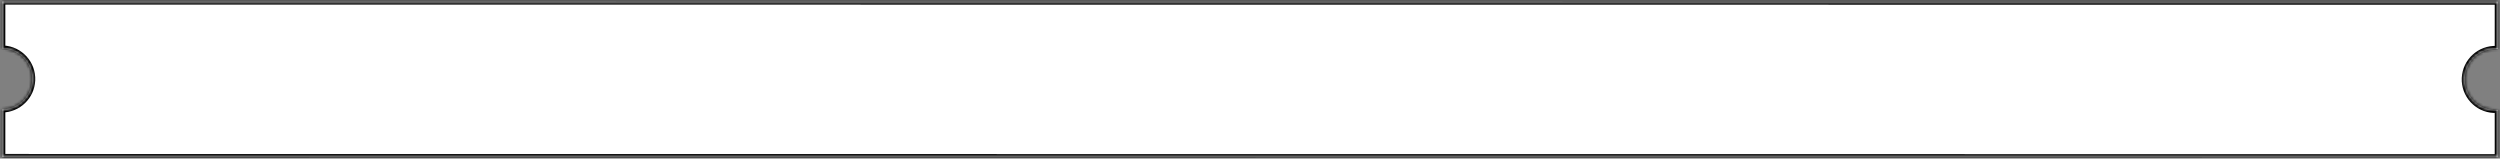
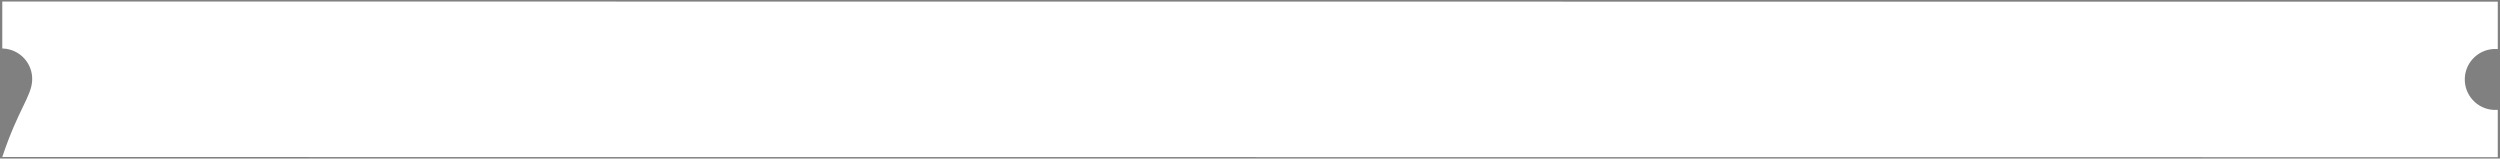
<svg xmlns="http://www.w3.org/2000/svg" width="820" height="52" viewBox="0 0 820 52" fill="none">
  <rect x="0" y="0" width="820" height="52" fill="#808080" stroke="none" />
  <mask id="path-1-inside-1_127_94" fill="white">
-     <path fill-rule="evenodd" clip-rule="evenodd" d="M0.75 0.5L819.271 0.557L819.269 16.094C819.152 16.085 819.033 16.077 818.914 16.071C813.397 15.814 808.716 20.077 808.458 25.594C808.201 31.111 812.464 35.792 817.981 36.05C818.416 36.07 818.845 36.062 819.268 36.028L819.267 51.557L0.746 51.5L0.747 35.903C5.977 35.812 10.306 31.669 10.553 26.37C10.811 20.854 6.548 16.172 1.031 15.915C0.936 15.91 0.842 15.907 0.749 15.905L0.75 0.5Z" />
-   </mask>
-   <path fill-rule="evenodd" clip-rule="evenodd" d="M0.75 0.5L819.271 0.557L819.269 16.094C819.152 16.085 819.033 16.077 818.914 16.071C813.397 15.814 808.716 20.077 808.458 25.594C808.201 31.111 812.464 35.792 817.981 36.05C818.416 36.07 818.845 36.062 819.268 36.028L819.267 51.557L0.746 51.5L0.747 35.903C5.977 35.812 10.306 31.669 10.553 26.37C10.811 20.854 6.548 16.172 1.031 15.915C0.936 15.91 0.842 15.907 0.749 15.905L0.75 0.5Z" fill="white" />
+     </mask>
+   <path fill-rule="evenodd" clip-rule="evenodd" d="M0.75 0.5L819.271 0.557L819.269 16.094C819.152 16.085 819.033 16.077 818.914 16.071C813.397 15.814 808.716 20.077 808.458 25.594C808.201 31.111 812.464 35.792 817.981 36.05C818.416 36.07 818.845 36.062 819.268 36.028L819.267 51.557L0.746 51.5C5.977 35.812 10.306 31.669 10.553 26.37C10.811 20.854 6.548 16.172 1.031 15.915C0.936 15.91 0.842 15.907 0.749 15.905L0.75 0.5Z" fill="white" />
  <path d="M819.271 0.557L820.271 0.557L820.271 -0.443L819.271 -0.443L819.271 0.557ZM0.75 0.5L0.75 -0.5L-0.25 -0.5L-0.25 0.5L0.75 0.5ZM819.269 16.094L819.188 17.091L820.269 17.179L820.269 16.094L819.269 16.094ZM818.914 16.071L818.867 17.07L818.867 17.07L818.914 16.071ZM808.458 25.594L807.459 25.547L807.459 25.547L808.458 25.594ZM817.981 36.05L817.934 37.048L817.934 37.048L817.981 36.05ZM819.268 36.028L820.268 36.028L820.268 34.944L819.187 35.031L819.268 36.028ZM819.267 51.557L819.267 52.557L820.267 52.557L820.267 51.557L819.267 51.557ZM0.746 51.5L-0.254 51.5L-0.254 52.5L0.746 52.5L0.746 51.5ZM0.747 35.903L0.73 34.903L-0.253 34.92L-0.253 35.902L0.747 35.903ZM10.553 26.37L9.554 26.324L9.554 26.324L10.553 26.37ZM1.031 15.915L0.984 16.914L0.984 16.914L1.031 15.915ZM0.749 15.905L-0.251 15.905L-0.252 16.887L0.73 16.905L0.749 15.905ZM819.271 -0.443L0.75 -0.5L0.75 1.5L819.27 1.557L819.271 -0.443ZM820.269 16.094L820.271 0.557L818.271 0.557L818.269 16.094L820.269 16.094ZM818.867 17.07C818.975 17.075 819.082 17.082 819.188 17.091L819.351 15.098C819.222 15.087 819.091 15.079 818.961 15.072L818.867 17.07ZM809.457 25.641C809.689 20.675 813.902 16.838 818.867 17.07L818.961 15.072C812.892 14.789 807.743 19.479 807.459 25.547L809.457 25.641ZM818.028 35.051C813.063 34.819 809.225 30.606 809.457 25.641L807.459 25.547C807.176 31.616 811.866 36.765 817.934 37.048L818.028 35.051ZM819.187 35.031C818.807 35.062 818.42 35.069 818.028 35.051L817.934 37.048C818.412 37.071 818.884 37.062 819.349 37.025L819.187 35.031ZM820.267 51.557L820.268 36.028L818.268 36.028L818.267 51.557L820.267 51.557ZM0.746 52.5L819.267 52.557L819.267 50.557L0.746 50.5L0.746 52.5ZM-0.253 35.902L-0.254 51.5L1.746 51.5L1.747 35.903L-0.253 35.902ZM9.554 26.324C9.332 31.092 5.436 34.821 0.73 34.903L0.764 36.902C6.519 36.803 11.28 32.246 11.552 26.417L9.554 26.324ZM0.984 16.914C5.949 17.145 9.786 21.358 9.554 26.324L11.552 26.417C11.836 20.348 7.146 15.199 1.077 14.916L0.984 16.914ZM0.73 16.905C0.814 16.907 0.899 16.91 0.984 16.914L1.077 14.916C0.974 14.911 0.871 14.908 0.768 14.906L0.73 16.905ZM-0.25 0.5L-0.251 15.905L1.749 15.905L1.75 0.5L-0.25 0.5Z" fill="black" mask="url(#path-1-inside-1_127_94)" />
</svg>